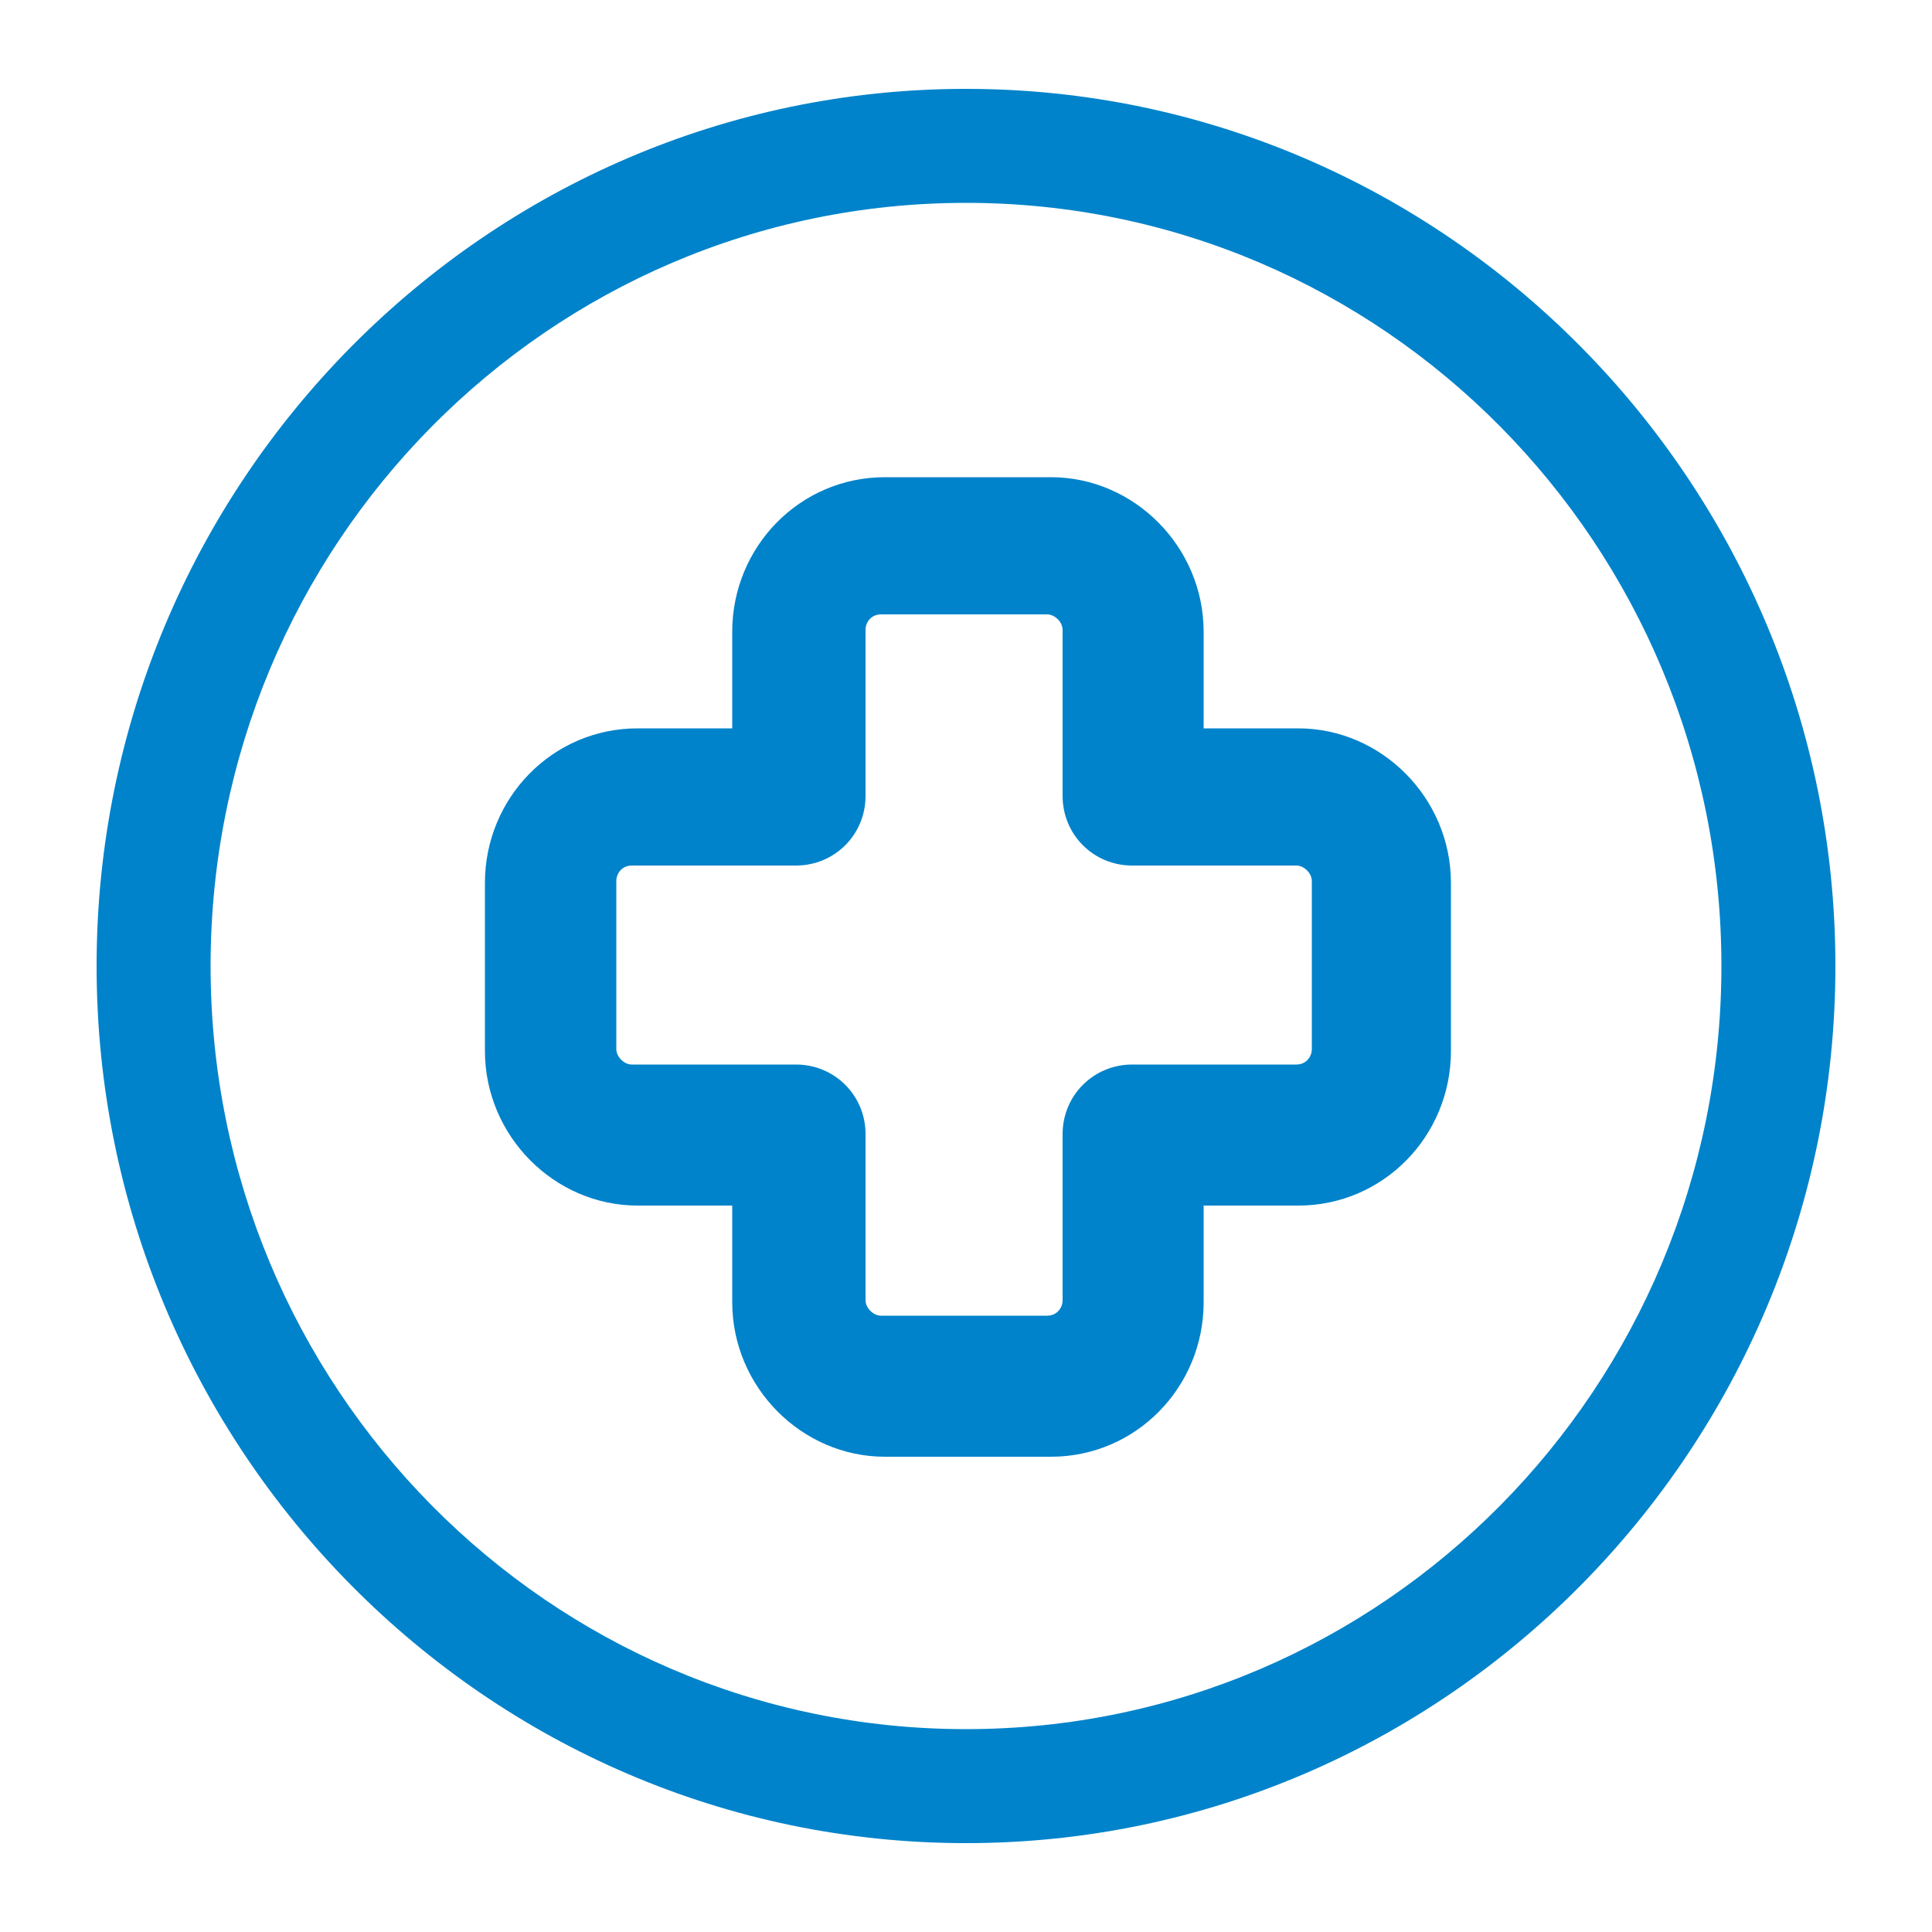
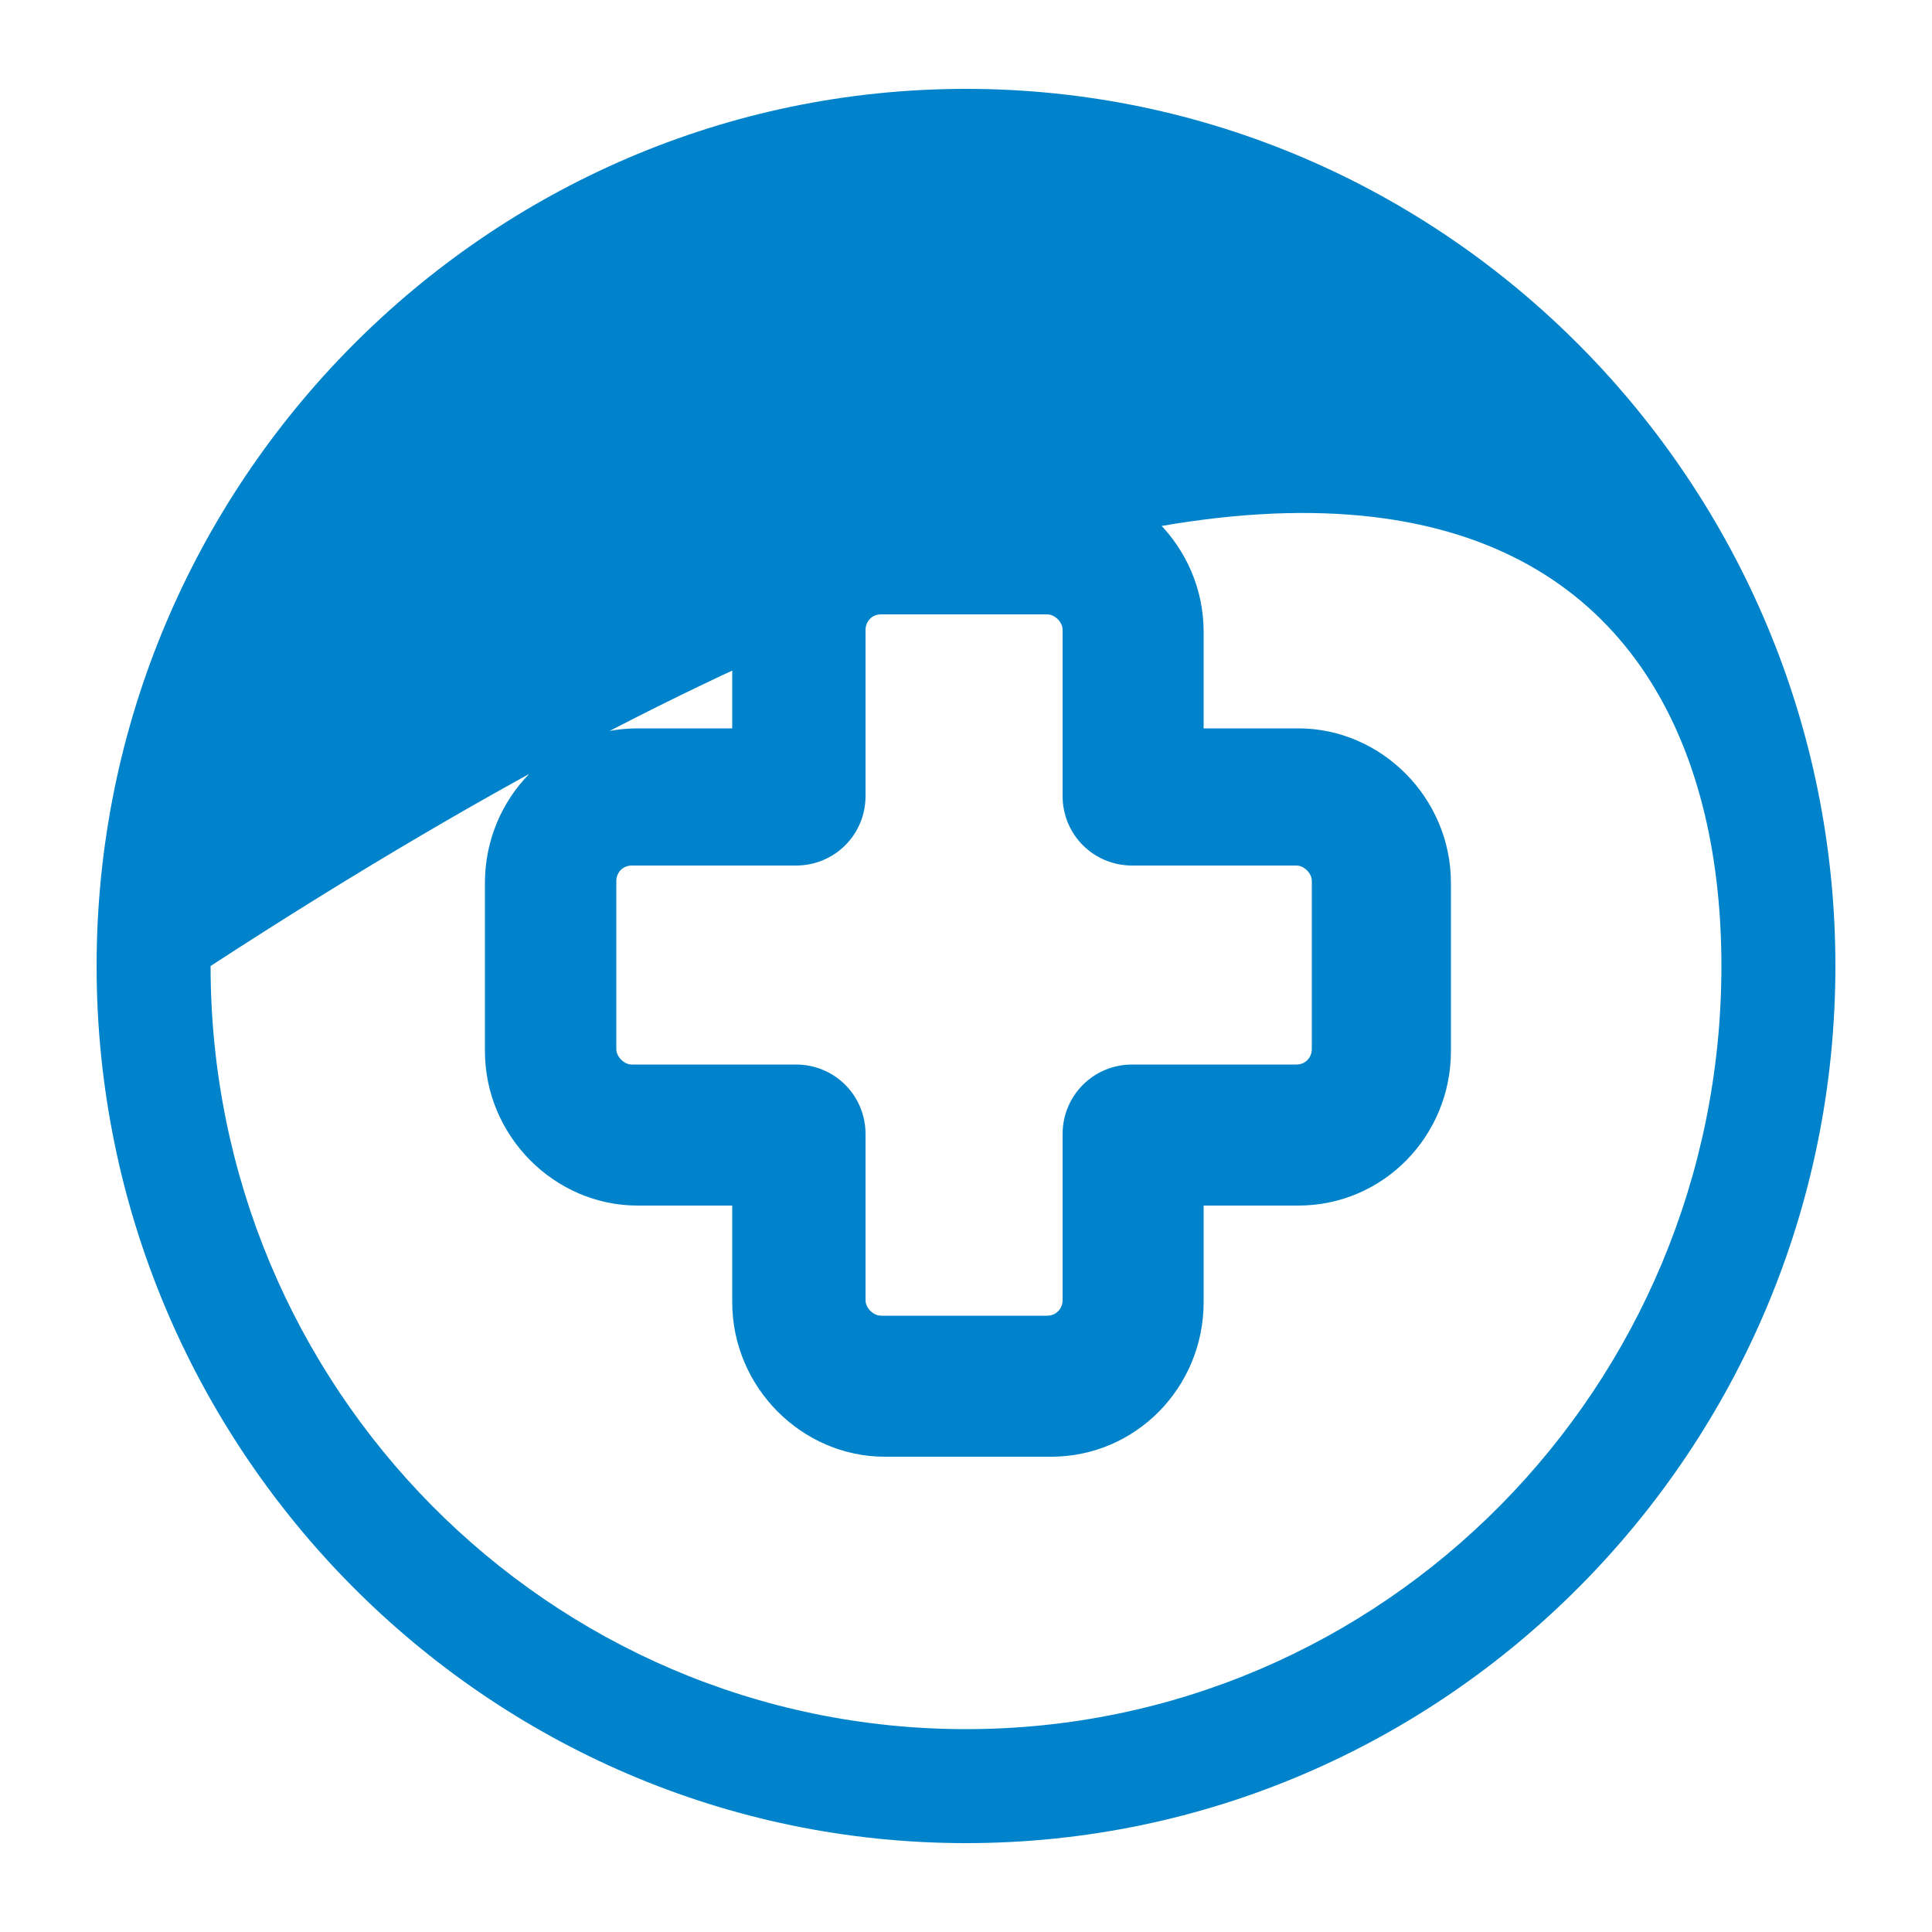
<svg xmlns="http://www.w3.org/2000/svg" width="100" height="100" viewBox="0 0 100 100" fill="none">
-   <path d="M50 4.6C25.2 4.6 5 25 5 50C5 75 25.2 95.4 50 95.4C74.8 95.4 95 75 95 50C95 25 74.8 4.6 50 4.6ZM50 89.5C28.4 89.5 10.9 71.8 10.9 50C10.9 28.2 28.4 10.5 50 10.5C71.6 10.5 89.1 28.2 89.1 50C89.1 71.8 71.6 89.5 50 89.5ZM67.2 37.7H62.3V32.7C62.3 28.3 58.7 24.7 54.4 24.7H45.8C41.4 24.7 37.9 28.3 37.9 32.7V37.7H33C28.6 37.7 25.1 41.3 25.1 45.7V54.4C25.1 58.8 28.7 62.4 33 62.4H37.9V67.4C37.9 71.8 41.5 75.4 45.8 75.4H54.4C58.8 75.4 62.3 71.8 62.3 67.4V62.4H67.2C71.6 62.4 75.1 58.8 75.1 54.4V45.7C75.1 41.3 71.5 37.7 67.2 37.7ZM67.9 54.3C67.9 54.7 67.6 55.1 67.1 55.1H58.6C56.6 55.1 55 56.7 55 58.7V67.3C55 67.7 54.7 68.1 54.2 68.1H45.6C45.2 68.1 44.8 67.7 44.8 67.3V58.7C44.8 56.7 43.2 55.1 41.2 55.1H32.7C32.3 55.1 31.9 54.7 31.9 54.3V45.6C31.9 45.2 32.2 44.8 32.7 44.8H41.2C43.2 44.8 44.8 43.2 44.8 41.2V32.6C44.8 32.2 45.1 31.8 45.6 31.8H54.2C54.6 31.8 55 32.2 55 32.6V41.2C55 43.2 56.6 44.8 58.6 44.8H67.1C67.5 44.8 67.9 45.2 67.9 45.6V54.3Z" fill="#0083CA" />
+   <path d="M50 4.6C25.2 4.6 5 25 5 50C5 75 25.2 95.4 50 95.4C74.8 95.4 95 75 95 50C95 25 74.8 4.6 50 4.6ZM50 89.5C28.4 89.5 10.9 71.8 10.9 50C71.6 10.5 89.1 28.2 89.1 50C89.1 71.8 71.6 89.5 50 89.5ZM67.2 37.7H62.3V32.7C62.3 28.3 58.7 24.7 54.4 24.7H45.8C41.4 24.7 37.9 28.3 37.9 32.7V37.7H33C28.6 37.7 25.1 41.3 25.1 45.7V54.4C25.1 58.8 28.7 62.4 33 62.4H37.9V67.4C37.9 71.8 41.5 75.4 45.8 75.4H54.4C58.8 75.4 62.3 71.8 62.3 67.4V62.4H67.2C71.6 62.4 75.1 58.8 75.1 54.4V45.7C75.1 41.3 71.5 37.7 67.2 37.7ZM67.9 54.3C67.9 54.7 67.6 55.1 67.1 55.1H58.6C56.6 55.1 55 56.7 55 58.7V67.3C55 67.7 54.7 68.1 54.2 68.1H45.6C45.2 68.1 44.8 67.7 44.8 67.3V58.7C44.8 56.7 43.2 55.1 41.2 55.1H32.7C32.3 55.1 31.9 54.7 31.9 54.3V45.6C31.9 45.2 32.2 44.8 32.7 44.8H41.2C43.2 44.8 44.8 43.2 44.8 41.2V32.6C44.8 32.2 45.1 31.8 45.6 31.8H54.2C54.6 31.8 55 32.2 55 32.6V41.2C55 43.2 56.6 44.8 58.6 44.8H67.1C67.5 44.8 67.9 45.2 67.9 45.6V54.3Z" fill="#0083CA" />
</svg>